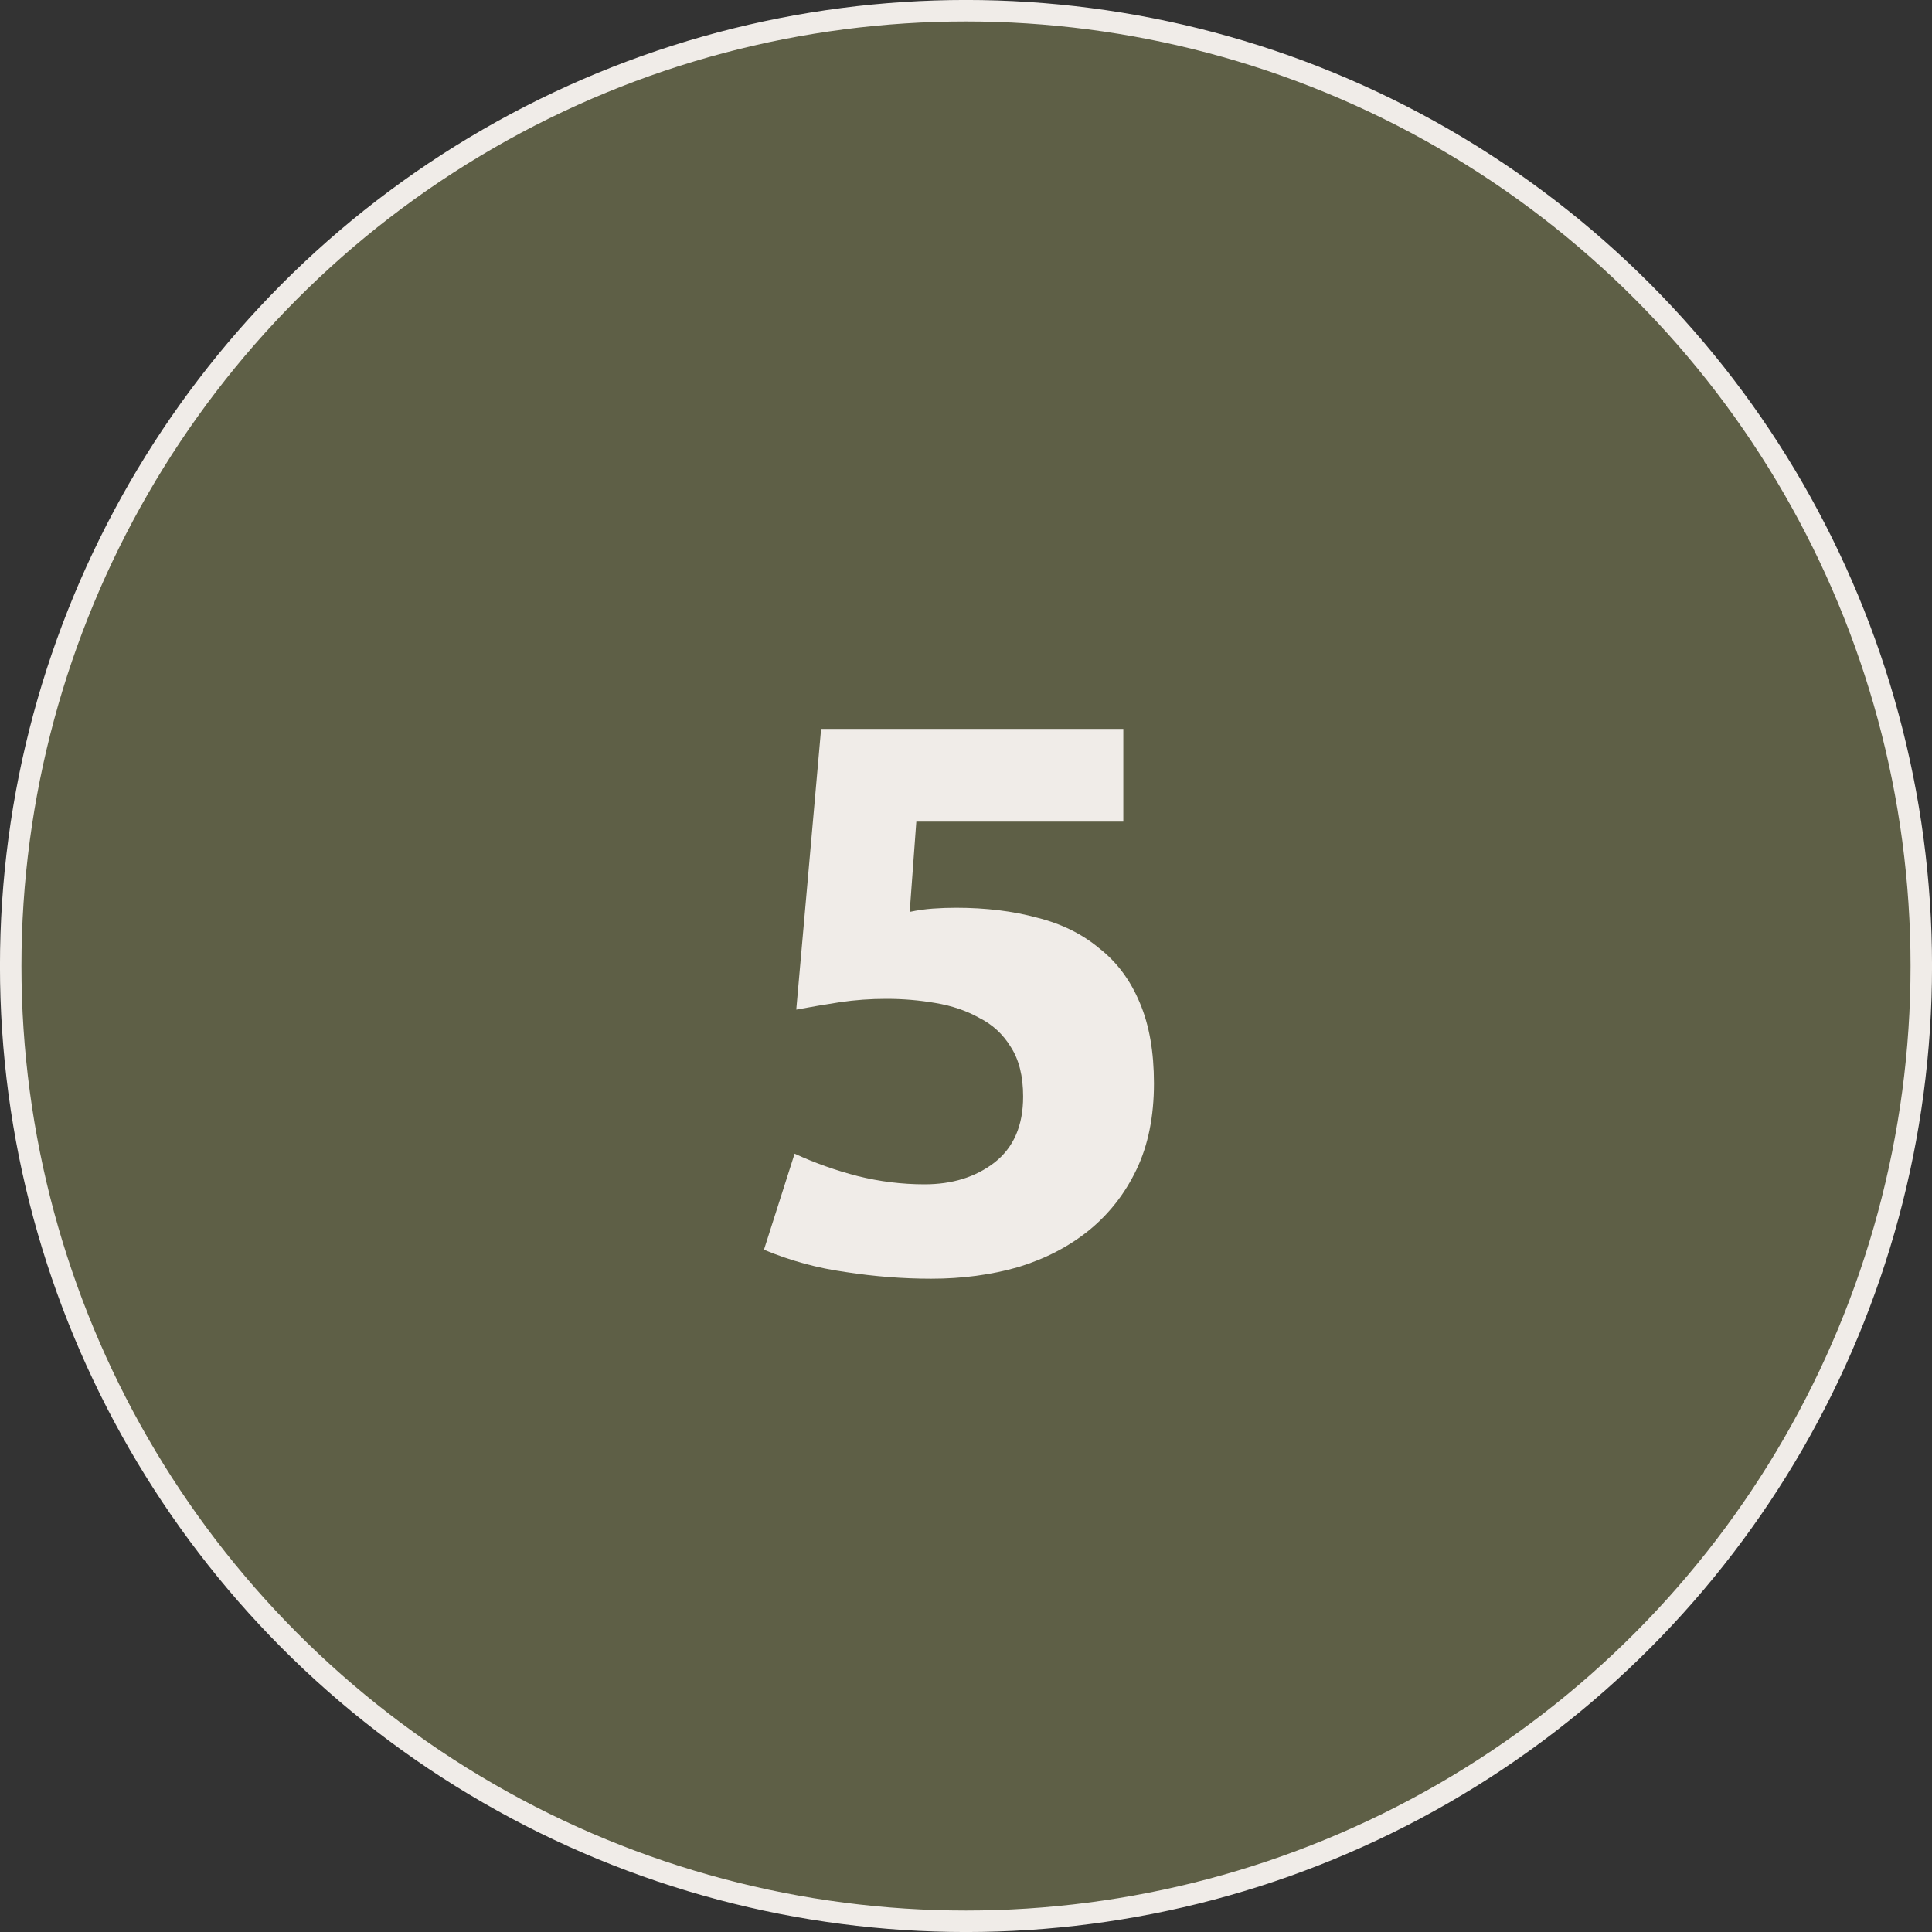
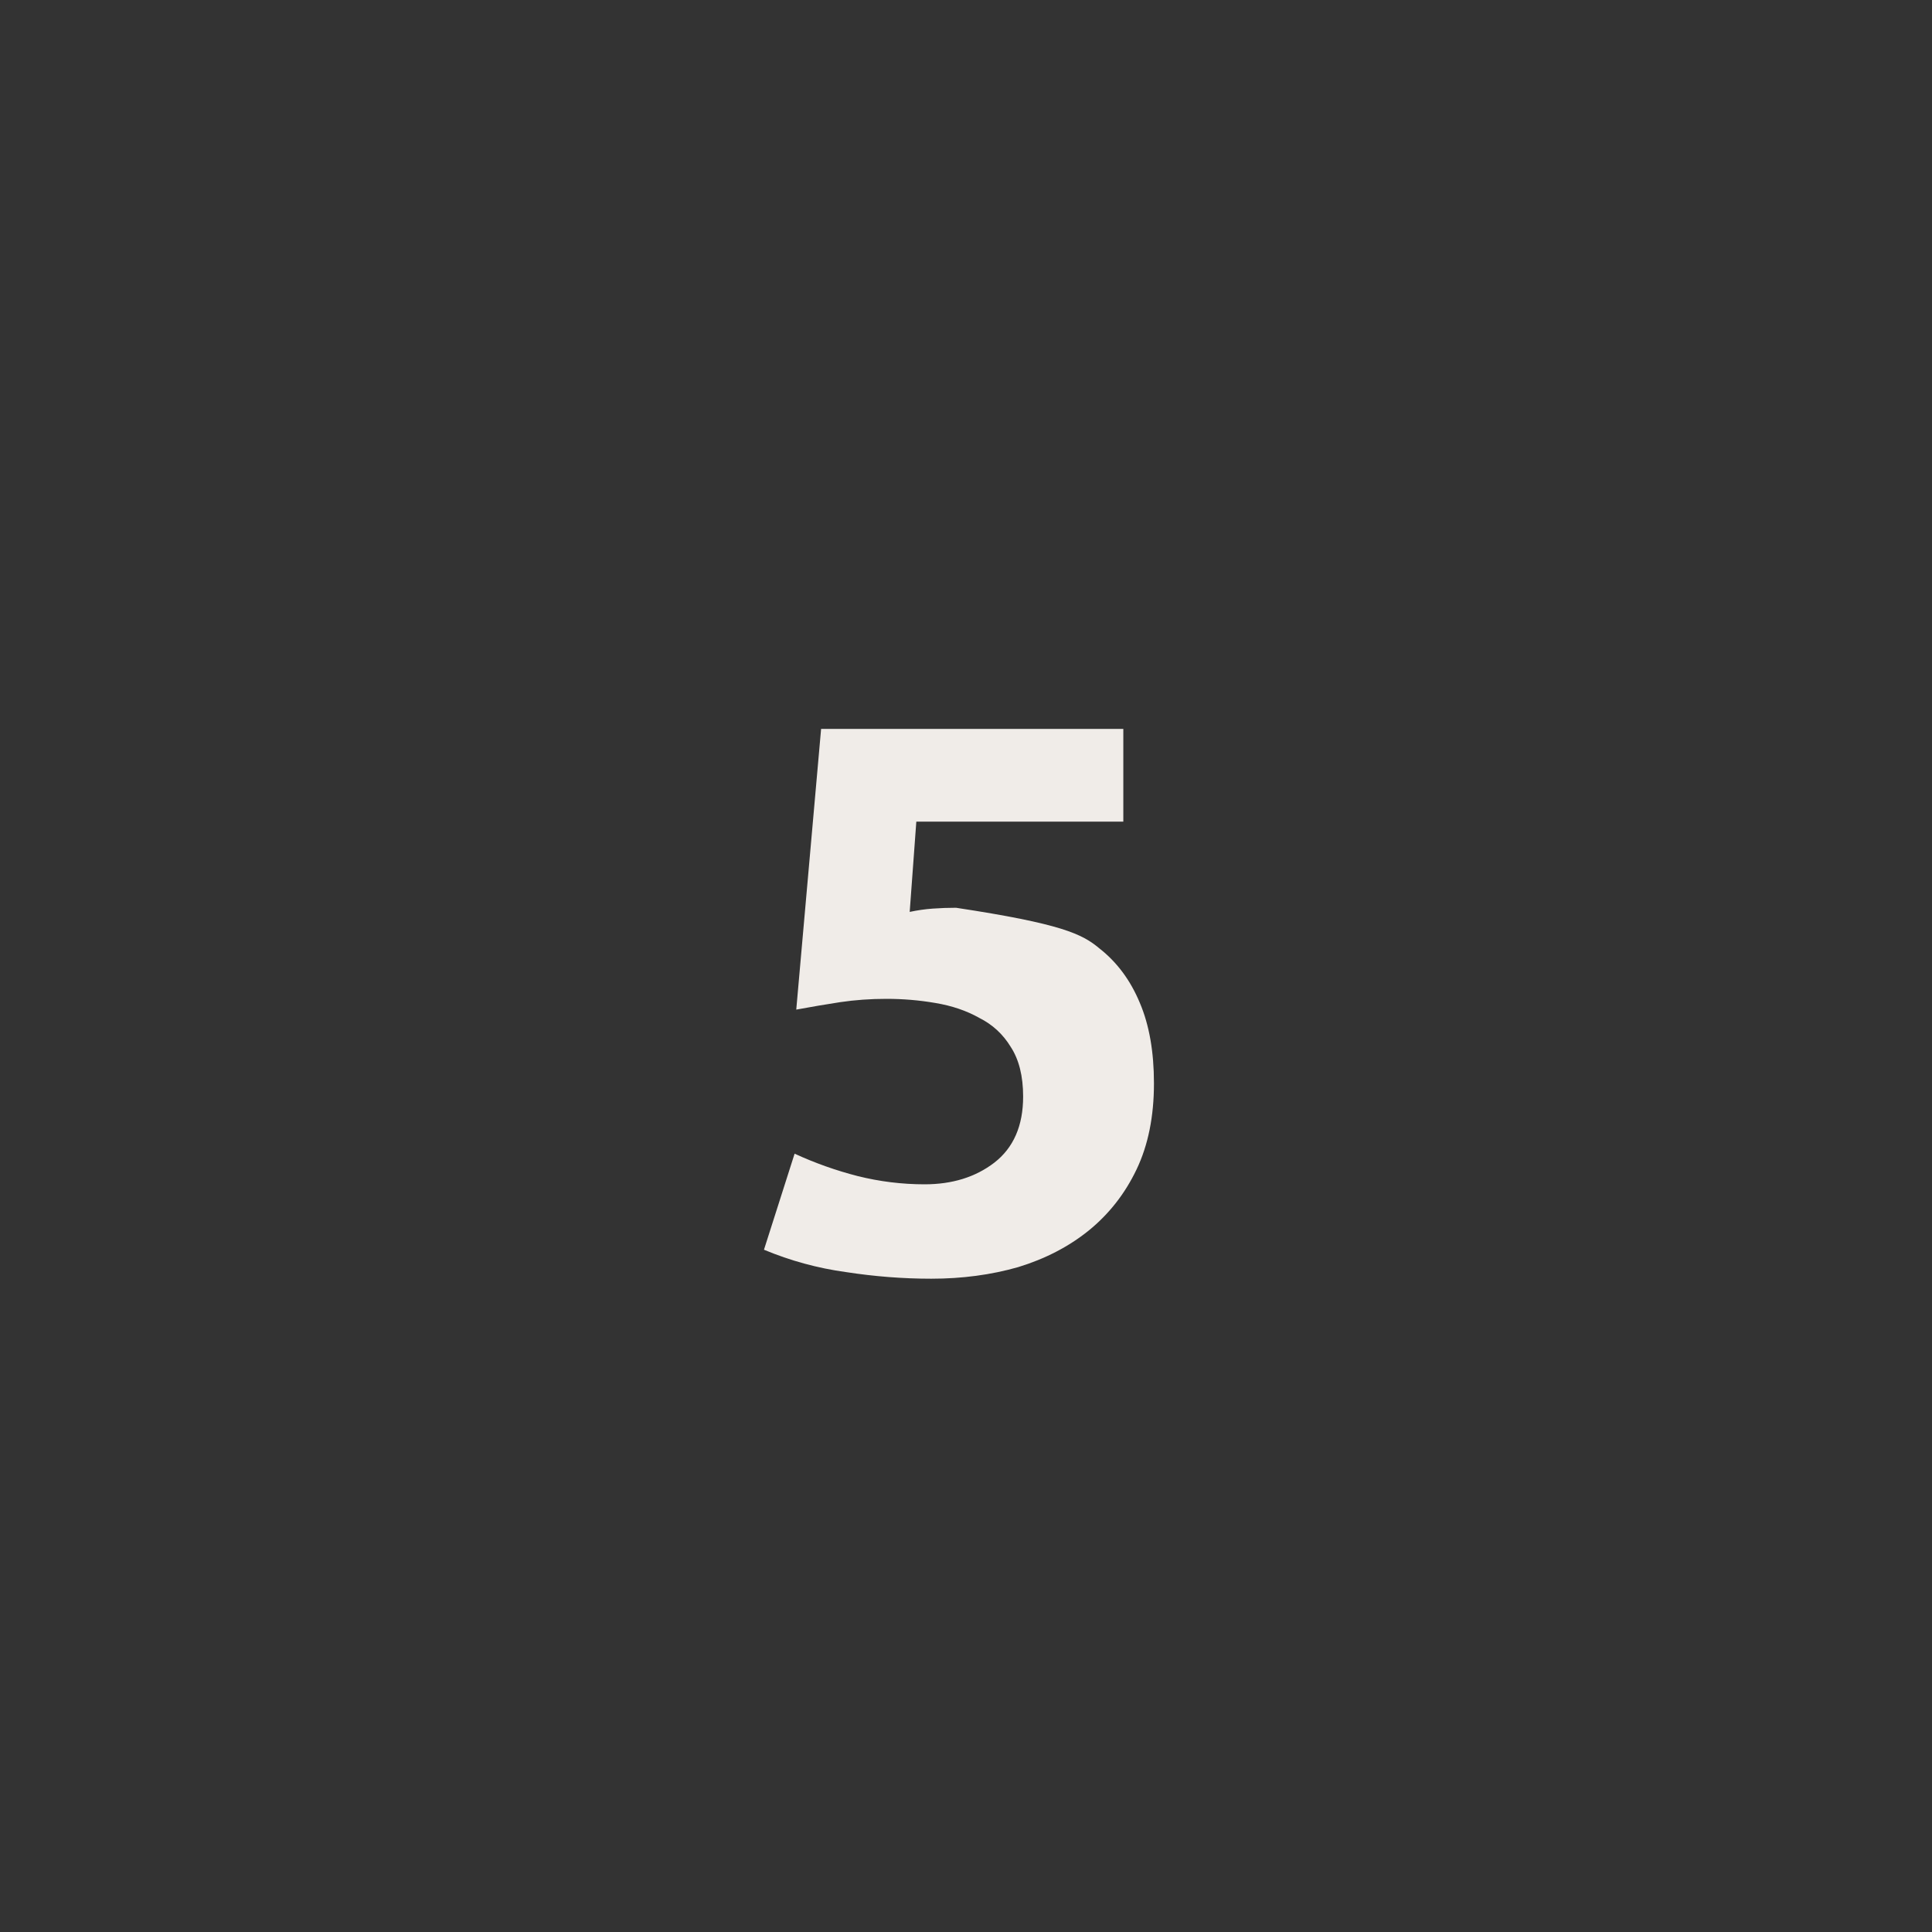
<svg xmlns="http://www.w3.org/2000/svg" width="35" height="35" viewBox="0 0 35 35" fill="none">
  <rect x="0" y="0" width="35" height="35" fill="#333333" stroke="none" />
-   <circle cx="17.5" cy="17.5" r="17.306" fill="#5E5F46" stroke="#F0ECE8" stroke-width="0.389" />
-   <path d="M20.905 19.625C20.905 20.225 20.8 20.745 20.59 21.185C20.38 21.625 20.09 21.995 19.72 22.295C19.36 22.585 18.935 22.805 18.445 22.955C17.955 23.095 17.43 23.165 16.87 23.165C16.36 23.165 15.845 23.125 15.325 23.045C14.815 22.975 14.32 22.84 13.84 22.64L14.395 20.9C14.765 21.07 15.145 21.205 15.535 21.305C15.935 21.405 16.34 21.455 16.75 21.455C17.25 21.455 17.67 21.325 18.01 21.065C18.36 20.795 18.535 20.395 18.535 19.865C18.535 19.495 18.46 19.195 18.31 18.965C18.17 18.735 17.98 18.56 17.74 18.44C17.51 18.31 17.245 18.22 16.945 18.17C16.655 18.12 16.36 18.095 16.06 18.095C15.77 18.095 15.49 18.115 15.22 18.155C14.96 18.195 14.695 18.24 14.425 18.29L14.875 13.205H20.35V14.885H16.6L16.48 16.52C16.62 16.49 16.76 16.47 16.9 16.46C17.04 16.45 17.18 16.445 17.32 16.445C17.86 16.445 18.35 16.505 18.79 16.625C19.23 16.735 19.605 16.92 19.915 17.18C20.235 17.43 20.48 17.76 20.65 18.17C20.82 18.57 20.905 19.055 20.905 19.625Z" fill="#F0ECE8" />
+   <path d="M20.905 19.625C20.905 20.225 20.8 20.745 20.59 21.185C20.38 21.625 20.09 21.995 19.72 22.295C19.36 22.585 18.935 22.805 18.445 22.955C17.955 23.095 17.43 23.165 16.87 23.165C16.36 23.165 15.845 23.125 15.325 23.045C14.815 22.975 14.32 22.84 13.84 22.64L14.395 20.9C14.765 21.07 15.145 21.205 15.535 21.305C15.935 21.405 16.34 21.455 16.75 21.455C17.25 21.455 17.67 21.325 18.01 21.065C18.36 20.795 18.535 20.395 18.535 19.865C18.535 19.495 18.46 19.195 18.31 18.965C18.17 18.735 17.98 18.56 17.74 18.44C17.51 18.31 17.245 18.22 16.945 18.17C16.655 18.12 16.36 18.095 16.06 18.095C15.77 18.095 15.49 18.115 15.22 18.155C14.96 18.195 14.695 18.24 14.425 18.29L14.875 13.205H20.35V14.885H16.6L16.48 16.52C16.62 16.49 16.76 16.47 16.9 16.46C17.04 16.45 17.18 16.445 17.32 16.445C19.23 16.735 19.605 16.92 19.915 17.18C20.235 17.43 20.48 17.76 20.65 18.17C20.82 18.57 20.905 19.055 20.905 19.625Z" fill="#F0ECE8" />
</svg>